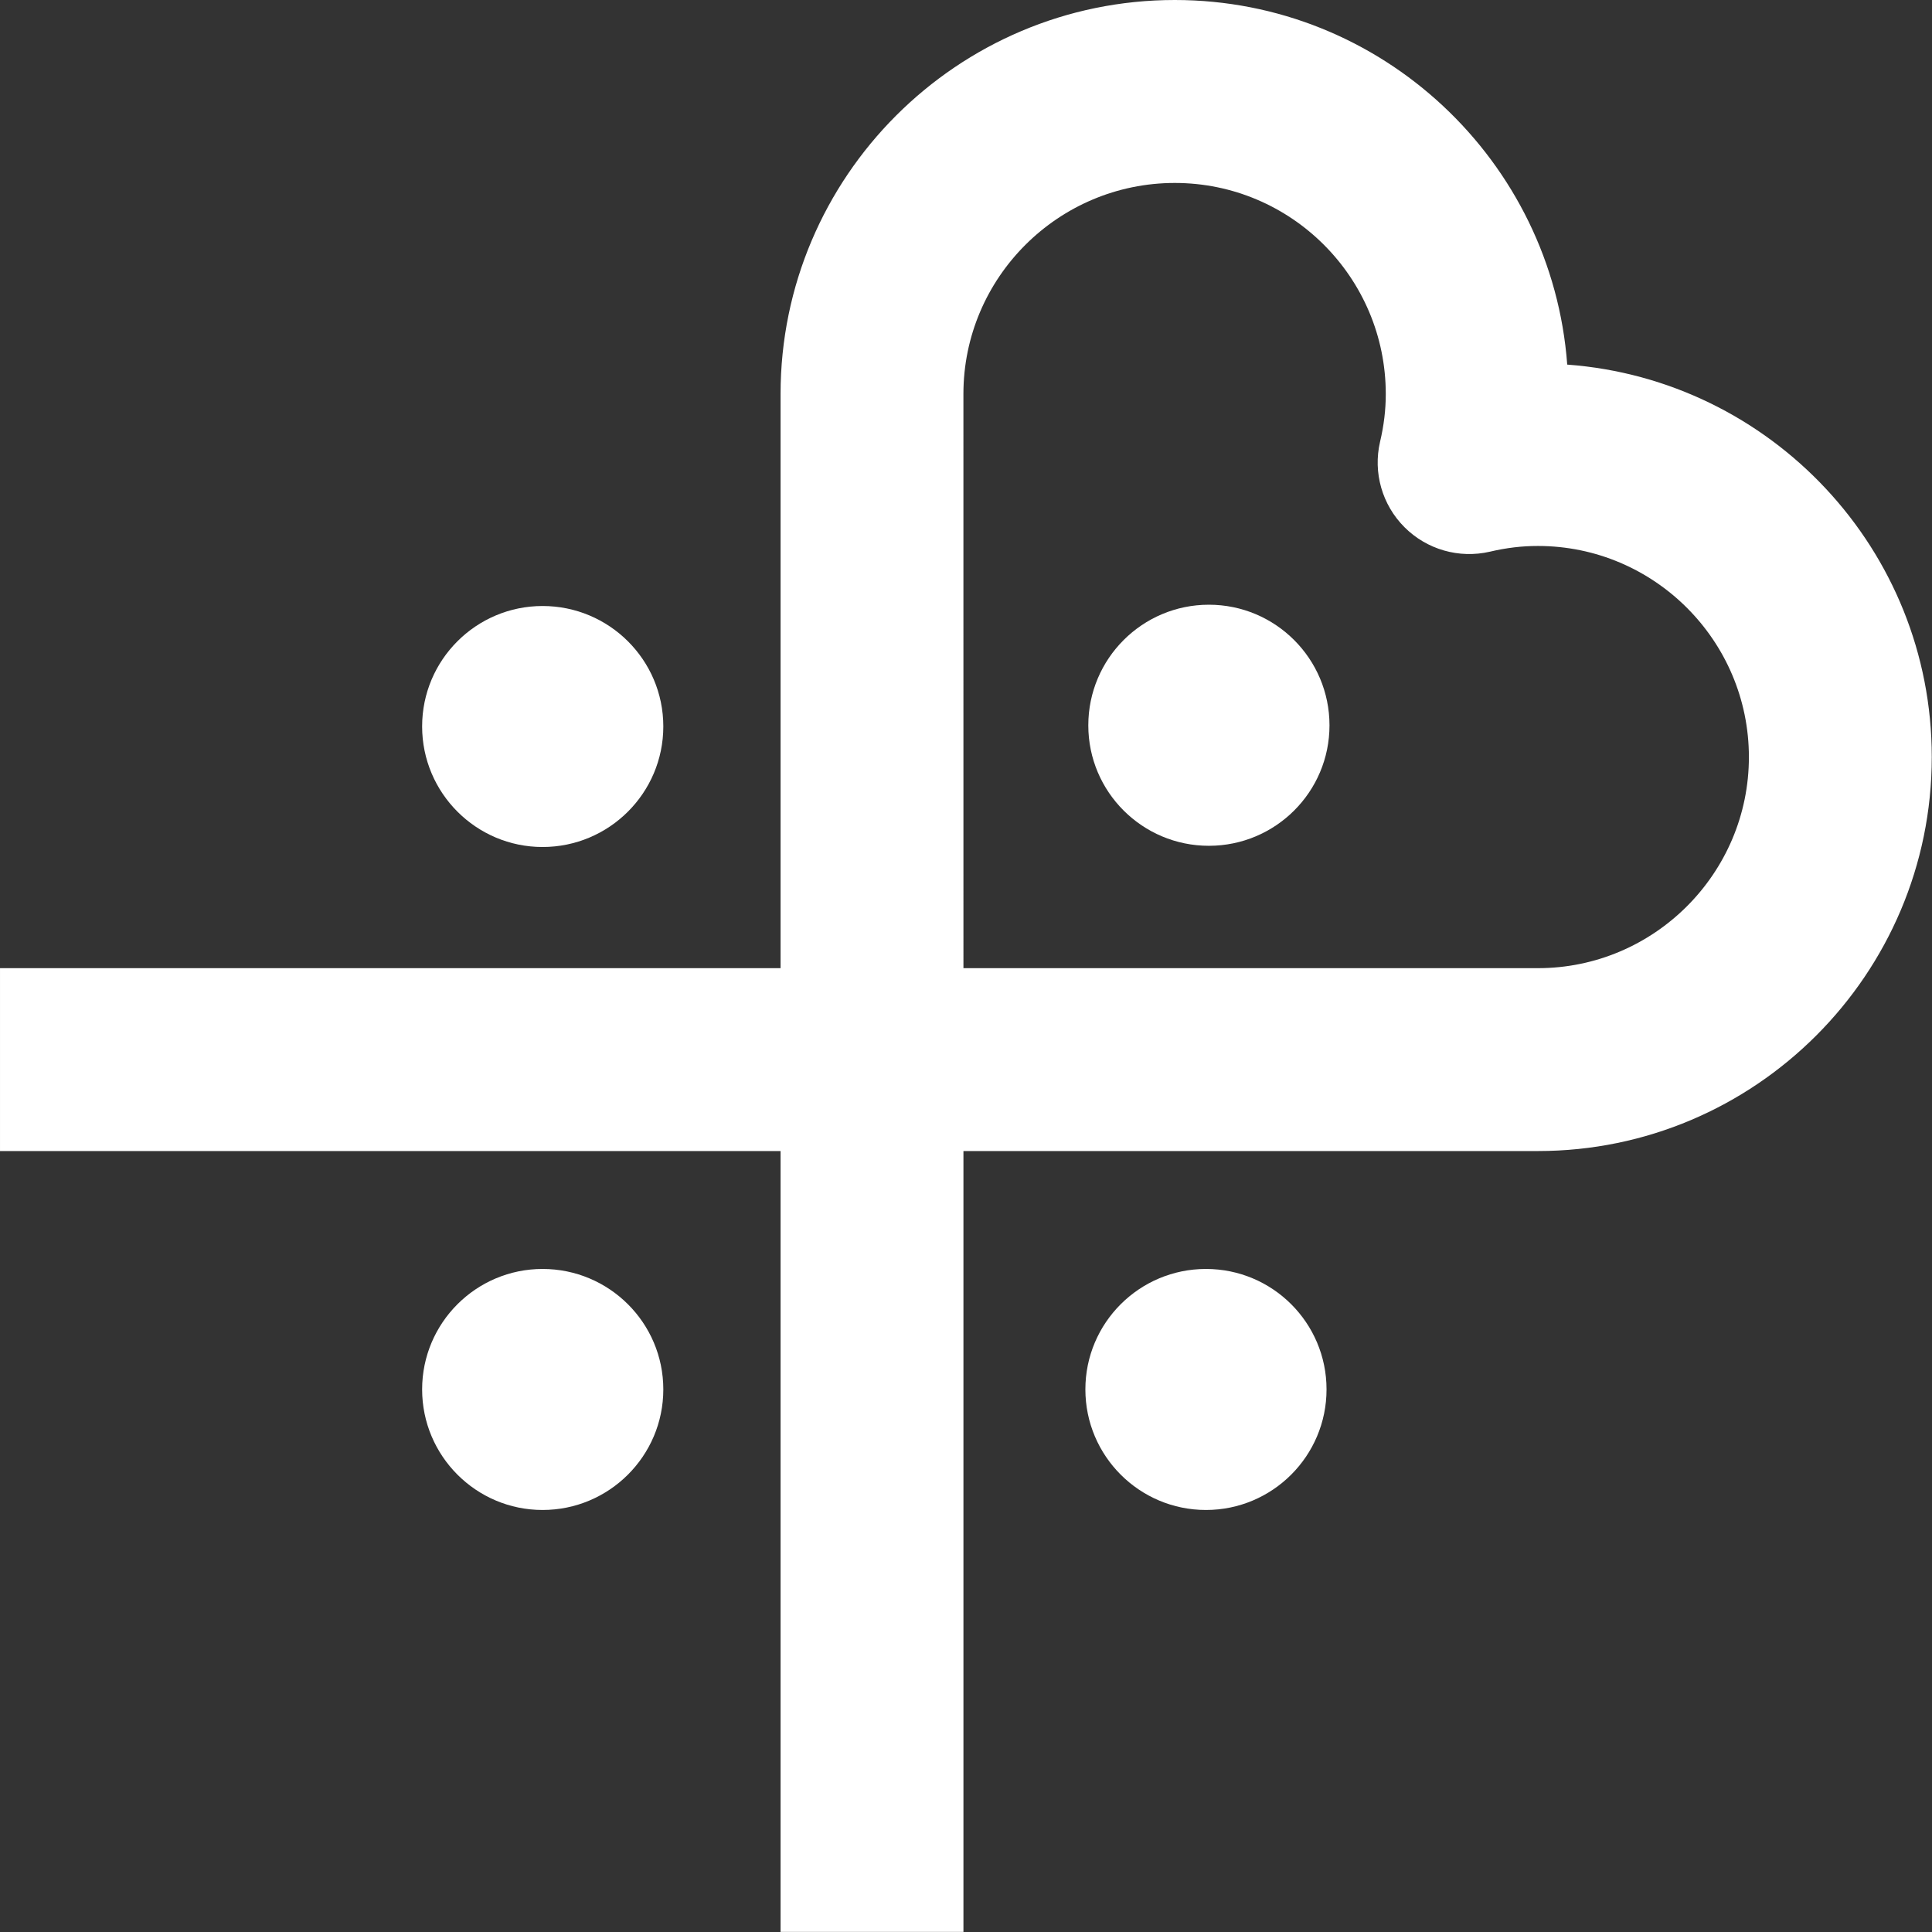
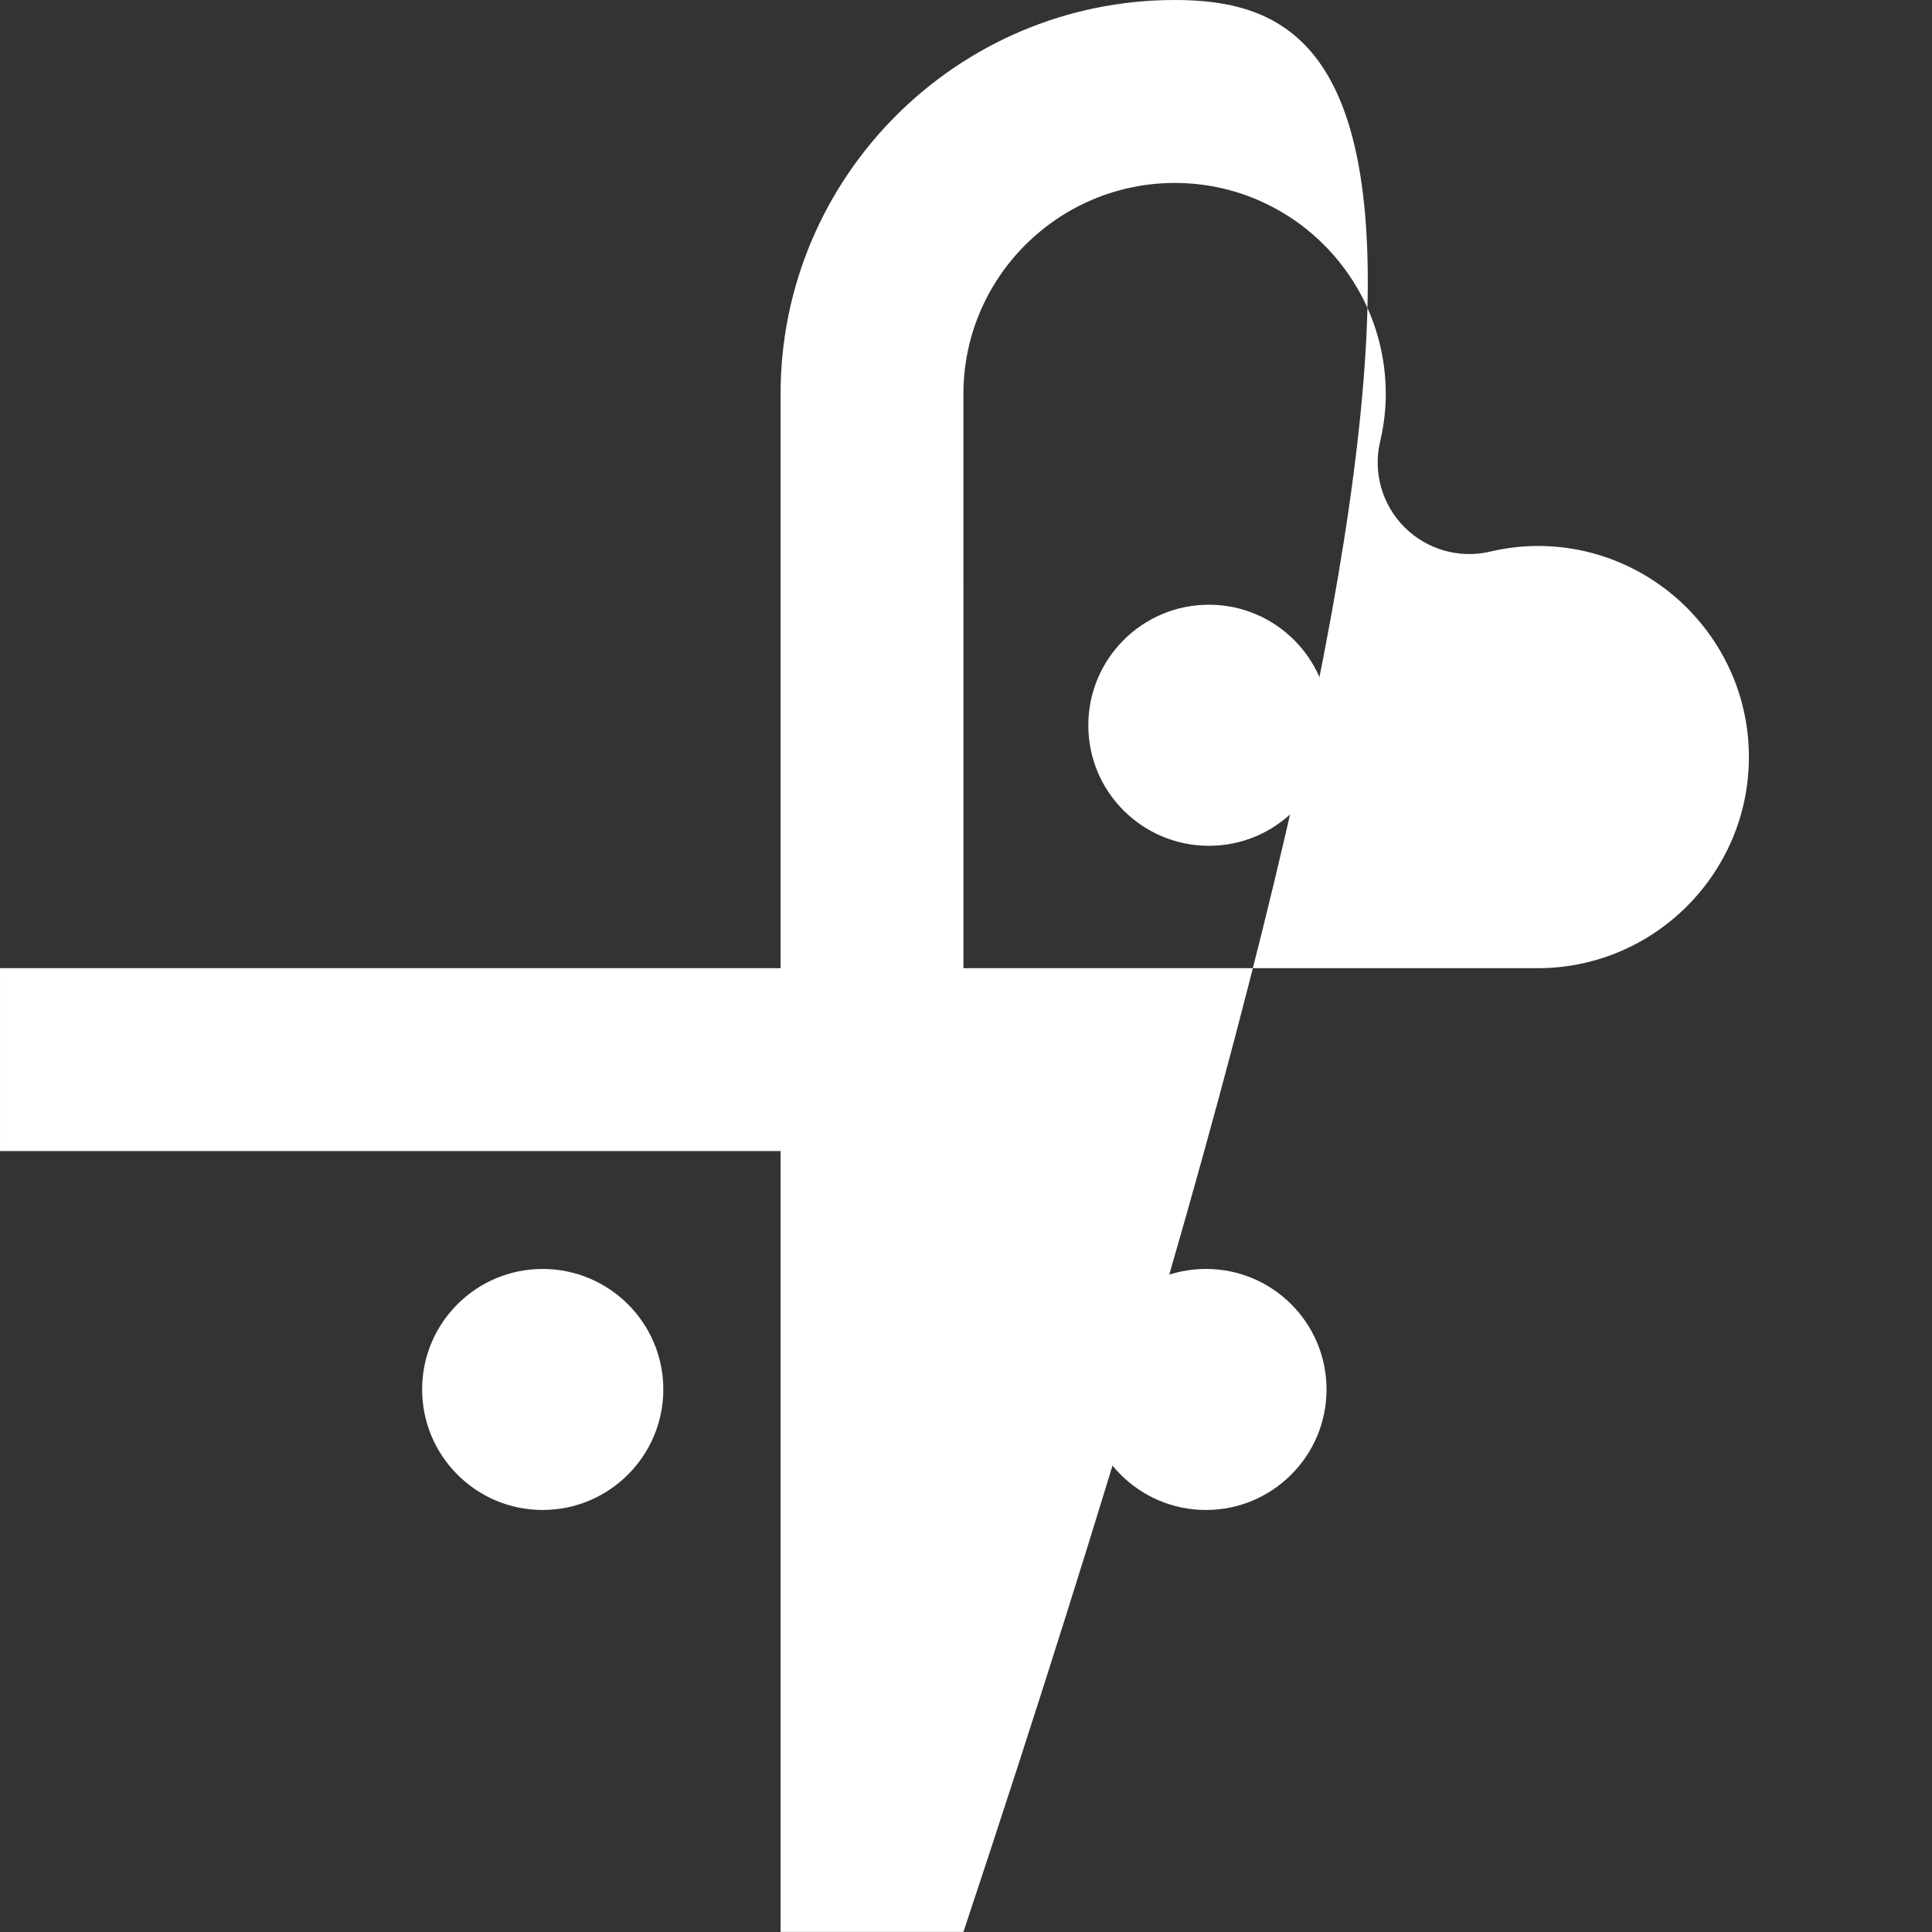
<svg xmlns="http://www.w3.org/2000/svg" xmlns:ns1="http://sodipodi.sourceforge.net/DTD/sodipodi-0.dtd" xmlns:ns2="http://www.inkscape.org/namespaces/inkscape" version="1.1" id="Livello_1" x="0px" y="0px" width="70.995" height="71" viewBox="0 0 70.995 71" enable-background="new 0 0 71.27 71" xml:space="preserve" ns1:docname="logo sardegna salute70x71.svg" ns2:version="0.92.4 (5da689c313, 2019-01-14)">
  <rect x="0" y="0" width="70.995" height="71" fill="#333333" stroke="none" />
  <defs id="defs17" />
  <ns1:namedview pagecolor="#ffffff" bordercolor="#666666" borderopacity="1" objecttolerance="10" gridtolerance="10" guidetolerance="10" ns2:pageopacity="0" ns2:pageshadow="2" ns2:window-width="1366" ns2:window-height="705" id="namedview15" showgrid="false" ns2:zoom="3.3239437" ns2:cx="24.654793" ns2:cy="26.253318" ns2:window-x="-8" ns2:window-y="-8" ns2:window-maximized="1" ns2:current-layer="Livello_1" />
  <g id="g12" transform="matrix(1.006,0,0,1.006,-0.711,0)" style="stroke-width:0.994">
    <path d="m 49.27,26.496 c 0,2.431 -1.974,4.399 -4.406,4.399 -2.43,0 -4.404,-1.969 -4.404,-4.399 0,-2.436 1.975,-4.407 4.404,-4.407 2.432,0 4.406,1.972 4.406,4.407" id="path2" ns2:connector-curvature="0" style="fill:#ffffff;stroke-width:0.988" />
    <path d="m 49.162,50.752 c 0,2.432 -1.975,4.404 -4.404,4.404 -2.432,0 -4.405,-1.973 -4.405,-4.404 0,-2.431 1.974,-4.4 4.405,-4.4 2.43,0 4.404,1.968 4.404,4.4" id="path4" ns2:connector-curvature="0" style="fill:#ffffff;stroke-width:0.988" />
-     <path d="m 24.936,26.535 c 0,2.431 -1.979,4.404 -4.41,4.404 -2.426,0 -4.4,-1.974 -4.4,-4.404 0,-2.432 1.975,-4.399 4.4,-4.399 2.43,0 4.41,1.968 4.41,4.399" id="path6" ns2:connector-curvature="0" style="fill:#ffffff;stroke-width:0.988" />
    <path d="m 24.936,50.752 c 0,2.432 -1.979,4.404 -4.41,4.404 -2.426,0 -4.4,-1.973 -4.4,-4.404 0,-2.431 1.975,-4.4 4.4,-4.4 2.43,0 4.41,1.968 4.41,4.4" id="path8" ns2:connector-curvature="0" style="fill:#ffffff;stroke-width:0.988" />
-     <path d="m 29.219,14.393 c 0,0 0,11.16 0,20.972 -14.25,0 -28.512,0 -28.512,0 v 6.68 c 0,0 14.262,0 28.512,0 0,14.254 0,28.523 0,28.523 h 6.68 c 0,0 0,-14.27 0,-28.523 9.816,0 20.984,0 20.984,0 7.932,0 14.387,-6.457 14.387,-14.392 0,-7.574 -5.877,-13.786 -13.316,-14.335 C 57.403,5.884 51.189,0 43.62,0 35.676,0 29.219,6.457 29.219,14.393 m 6.679,0 c 0,-4.255 3.468,-7.71 7.722,-7.71 4.249,0 7.706,3.455 7.706,7.71 0,0.572 -0.067,1.144 -0.209,1.745 -0.262,1.126 0.077,2.306 0.895,3.122 0.813,0.813 1.989,1.152 3.117,0.892 0.612,-0.144 1.176,-0.209 1.754,-0.209 4.244,0 7.707,3.459 7.707,7.711 0,4.248 -3.463,7.711 -7.707,7.711 0,0 -11.168,0 -20.984,0 -10e-4,-9.812 -10e-4,-20.972 -10e-4,-20.972 z" id="path10" ns2:connector-curvature="0" style="fill:#ffffff;stroke-width:0.988" />
+     <path d="m 29.219,14.393 c 0,0 0,11.16 0,20.972 -14.25,0 -28.512,0 -28.512,0 v 6.68 c 0,0 14.262,0 28.512,0 0,14.254 0,28.523 0,28.523 h 6.68 C 57.403,5.884 51.189,0 43.62,0 35.676,0 29.219,6.457 29.219,14.393 m 6.679,0 c 0,-4.255 3.468,-7.71 7.722,-7.71 4.249,0 7.706,3.455 7.706,7.71 0,0.572 -0.067,1.144 -0.209,1.745 -0.262,1.126 0.077,2.306 0.895,3.122 0.813,0.813 1.989,1.152 3.117,0.892 0.612,-0.144 1.176,-0.209 1.754,-0.209 4.244,0 7.707,3.459 7.707,7.711 0,4.248 -3.463,7.711 -7.707,7.711 0,0 -11.168,0 -20.984,0 -10e-4,-9.812 -10e-4,-20.972 -10e-4,-20.972 z" id="path10" ns2:connector-curvature="0" style="fill:#ffffff;stroke-width:0.988" />
  </g>
</svg>